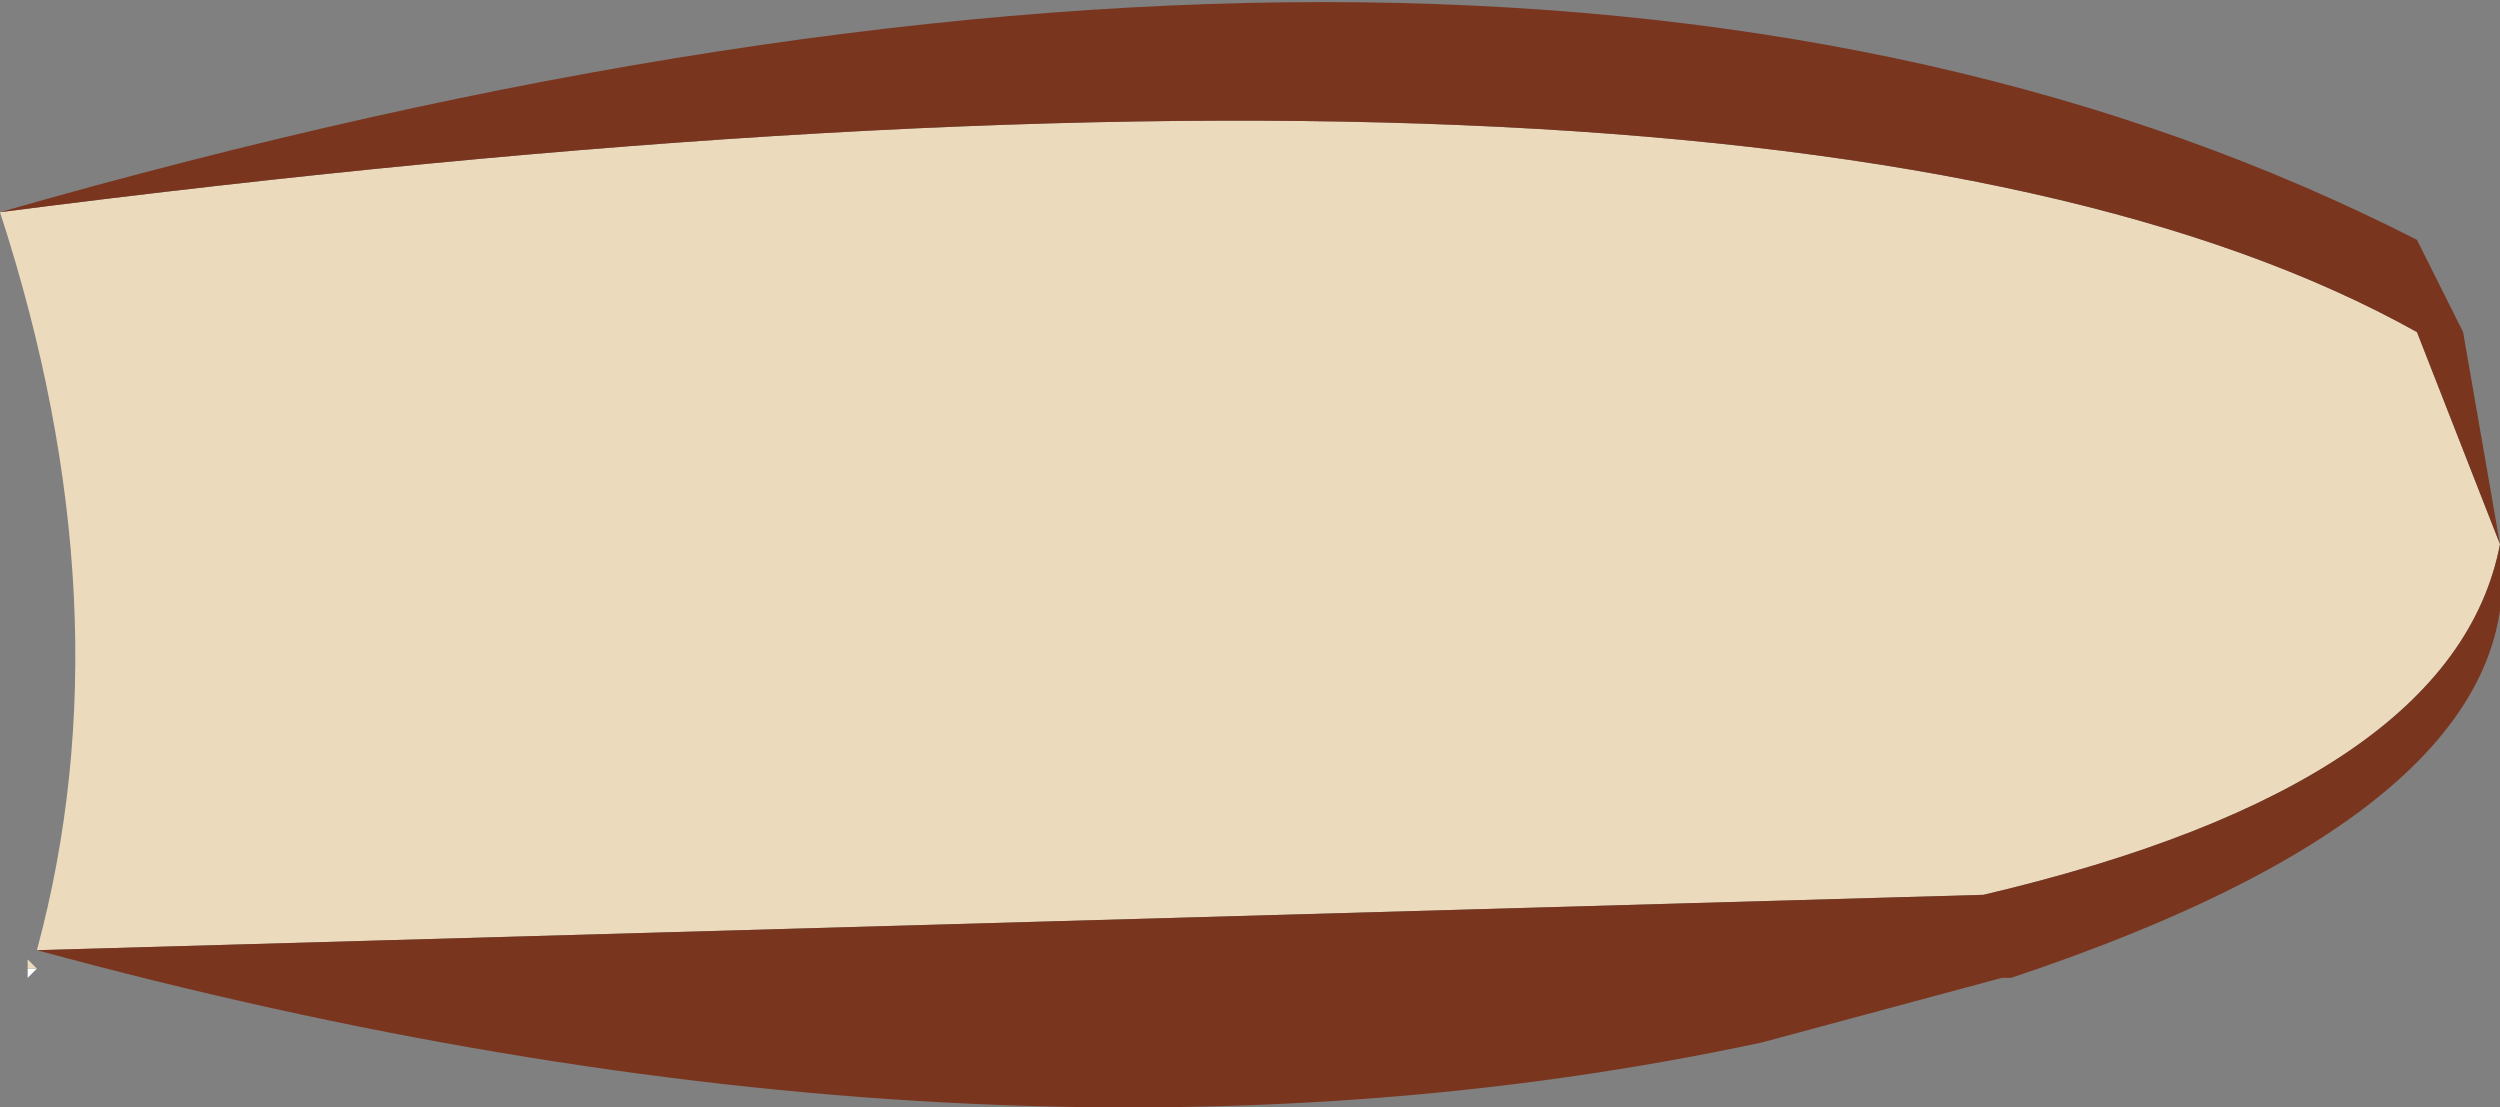
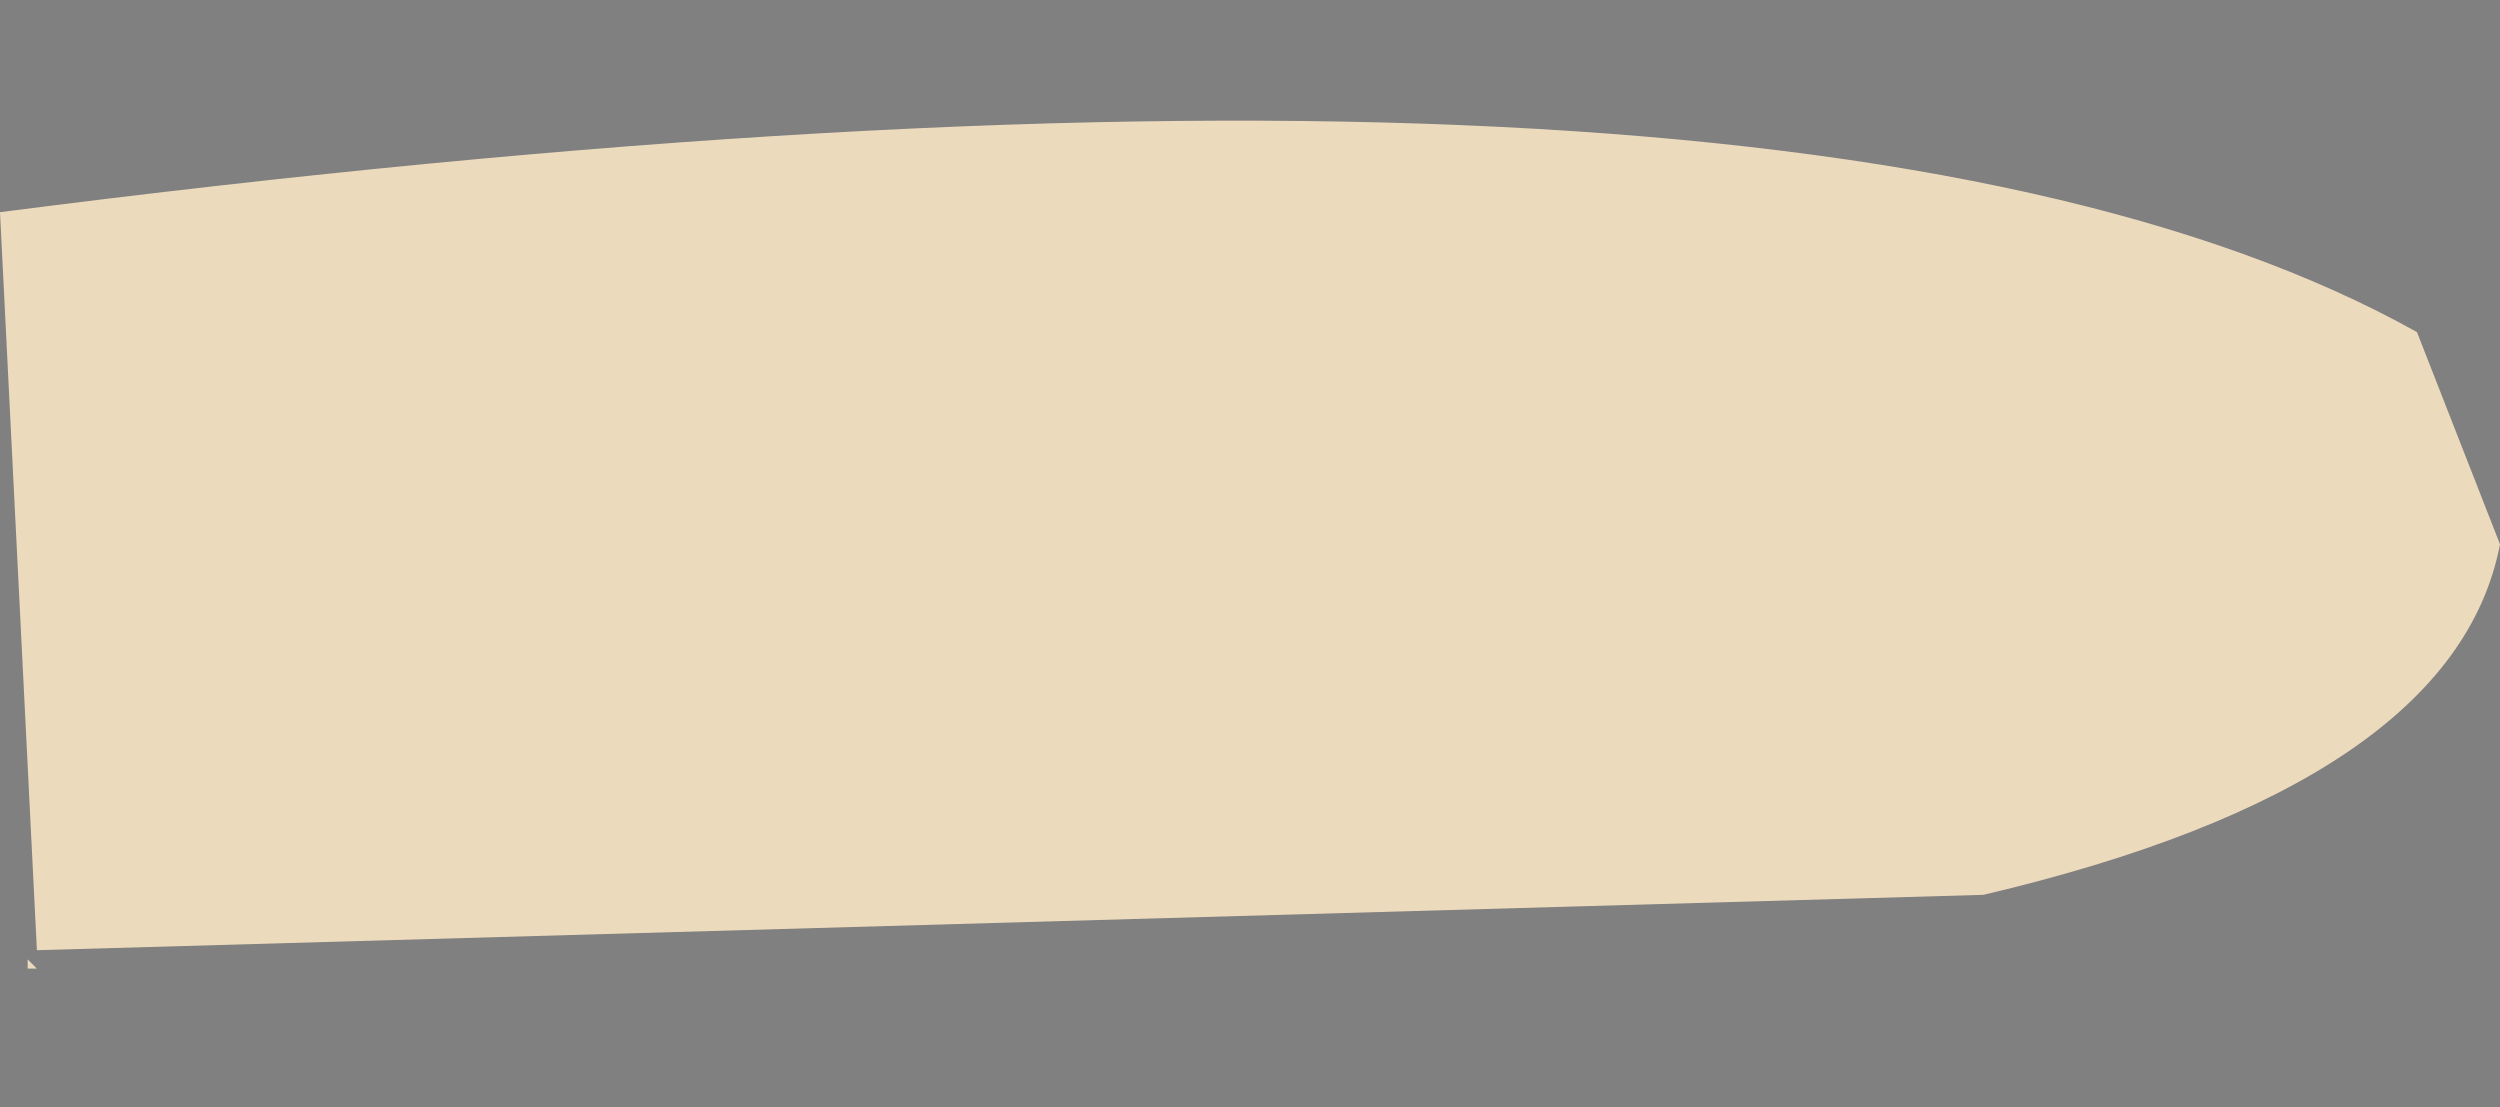
<svg xmlns="http://www.w3.org/2000/svg" height="6.0px" width="13.55px">
  <rect width="100%" height="100%" fill="#808080" stroke="none" />
  <g transform="matrix(1.0, 0.0, 0.0, 1.0, 6.75, 3.3)">
-     <path d="M-6.6 1.95 L-6.55 1.95 -6.6 2.0 -6.6 1.95" fill="#ffffff" fill-rule="evenodd" stroke="none" />
-     <path d="M-6.75 -2.15 Q2.95 -3.4 6.35 -1.5 L6.8 -0.35 Q6.55 0.95 4.0 1.55 L-6.55 1.85 Q-6.05 0.0 -6.75 -2.15 M-6.55 1.95 L-6.6 1.95 -6.6 1.9 -6.55 1.95" fill="#ecdabd" fill-rule="evenodd" stroke="none" />
-     <path d="M6.8 -0.35 L6.35 -1.5 Q2.95 -3.4 -6.75 -2.15 1.45 -4.5 6.35 -2.0 L6.6 -1.5 6.8 -0.35 Q7.0 1.05 4.15 2.0 L4.1 2.0 2.8 2.35 Q-1.4 3.25 -6.55 1.85 L-6.75 1.8 -6.55 1.85 4.0 1.55 Q6.55 0.95 6.8 -0.35" fill="#7a351f" fill-rule="evenodd" stroke="none" />
+     <path d="M-6.75 -2.15 Q2.95 -3.4 6.35 -1.5 L6.8 -0.35 Q6.55 0.95 4.0 1.55 L-6.55 1.85 M-6.55 1.95 L-6.6 1.95 -6.6 1.9 -6.55 1.95" fill="#ecdabd" fill-rule="evenodd" stroke="none" />
  </g>
</svg>